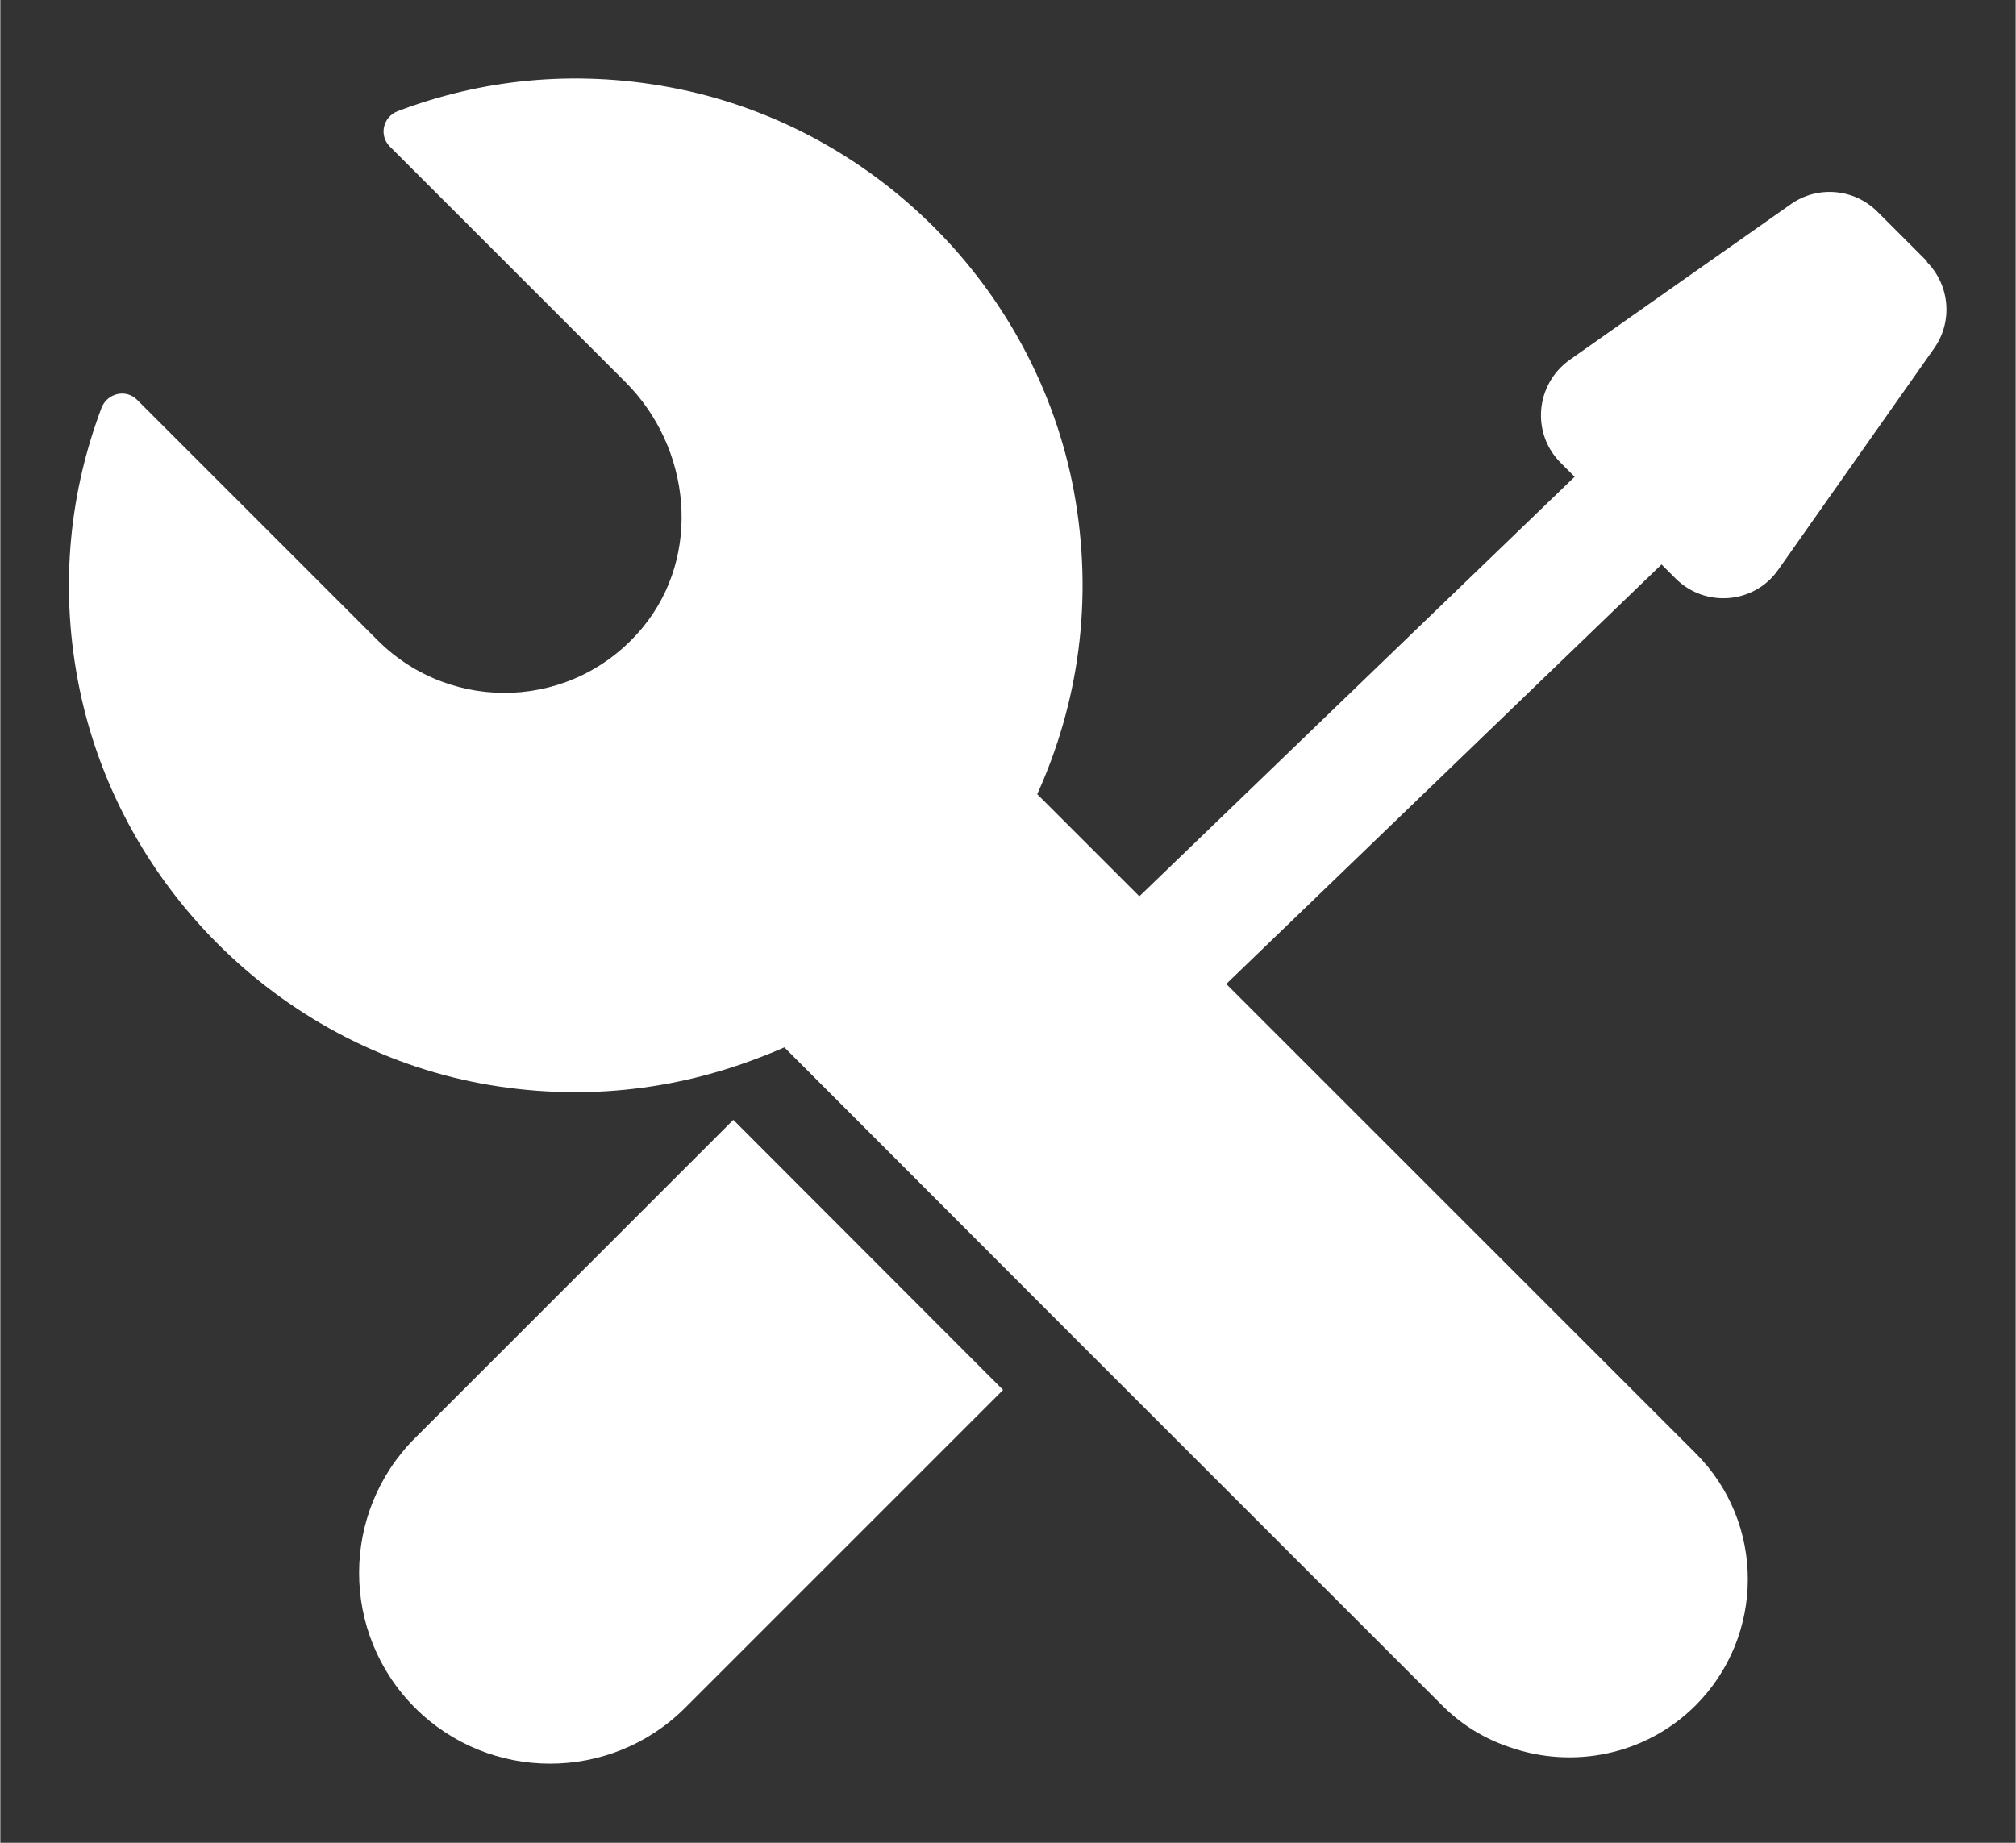
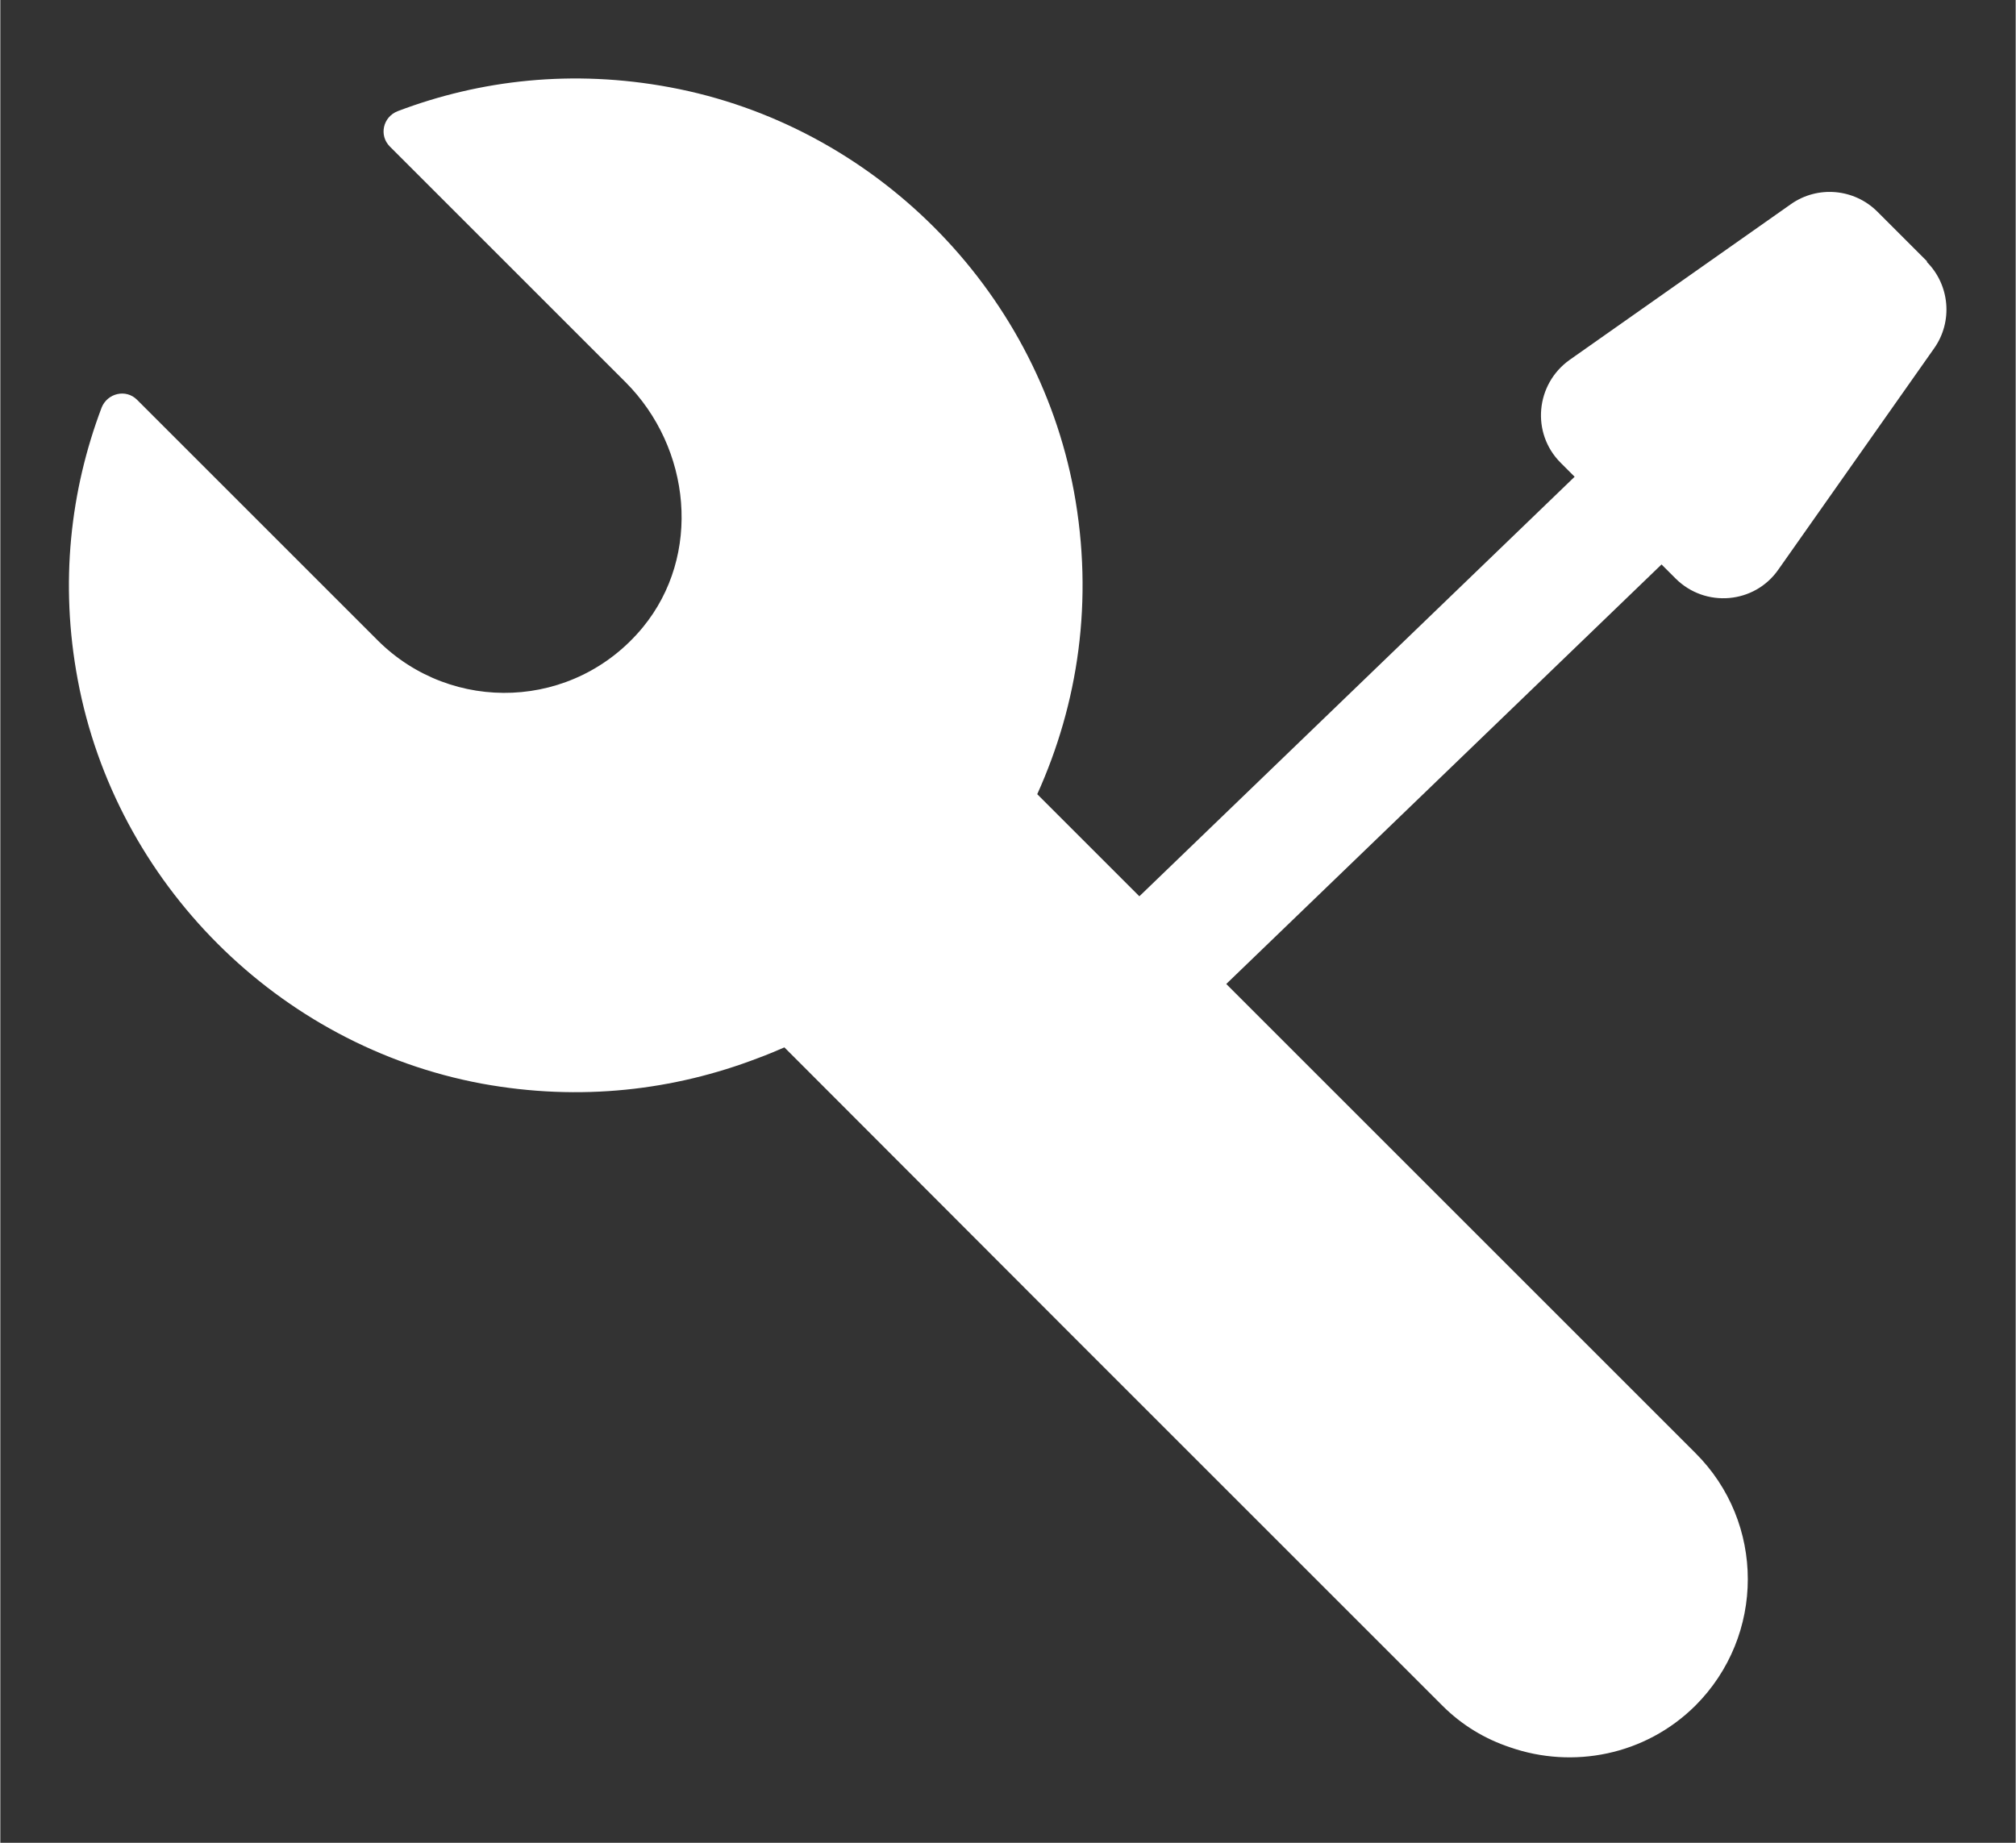
<svg xmlns="http://www.w3.org/2000/svg" id="a" width="17.27mm" height="15.79mm" viewBox="0 0 48.94 44.76">
  <rect x="0" y="0" width="48.94" height="44.76" fill="#333333" stroke="none" />
-   <path d="M10.07,34.93c-1.81,1.81-1.81,4.74,0,6.55,1.81,1.81,4.75,1.81,6.56,0l7.72-7.72-6.55-6.56-7.72,7.72Z" fill="#fff" />
  <path d="M46.79,6.35l-1.21-1.21c-.56-.56-1.45-.64-2.1-.18l-5.37,3.78c-.83,.59-.94,1.78-.22,2.5l.34,.34-10.57,10.19-2.48-2.48c.99-2.19,1.38-4.7,.89-7.36-.92-4.94-4.87-8.89-9.81-9.81-2.36-.44-4.61-.18-6.61,.58-.36,.14-.46,.59-.19,.86l5.72,5.72c1.6,1.6,1.86,4.21,.42,5.96-1.66,2.01-4.63,2.11-6.43,.32L3.32,9.71c-.27-.27-.72-.16-.86,.19-.76,2.01-1.02,4.26-.58,6.61,.92,4.94,4.87,8.89,9.81,9.81,2.4,.44,4.68,.16,6.71-.62,.22-.08,.43-.17,.64-.26l.26,.26,6.55,6.56,9.17,9.17c.48,.48,1.04,.81,1.64,1.01,1.52,.53,3.28,.2,4.5-1.01,1.7-1.7,1.7-4.45,0-6.14l-11.39-11.39,10.57-10.19,.34,.34c.72,.72,1.92,.62,2.5-.22l3.78-5.37c.46-.65,.38-1.54-.18-2.1Z" fill="#fff" />
</svg>